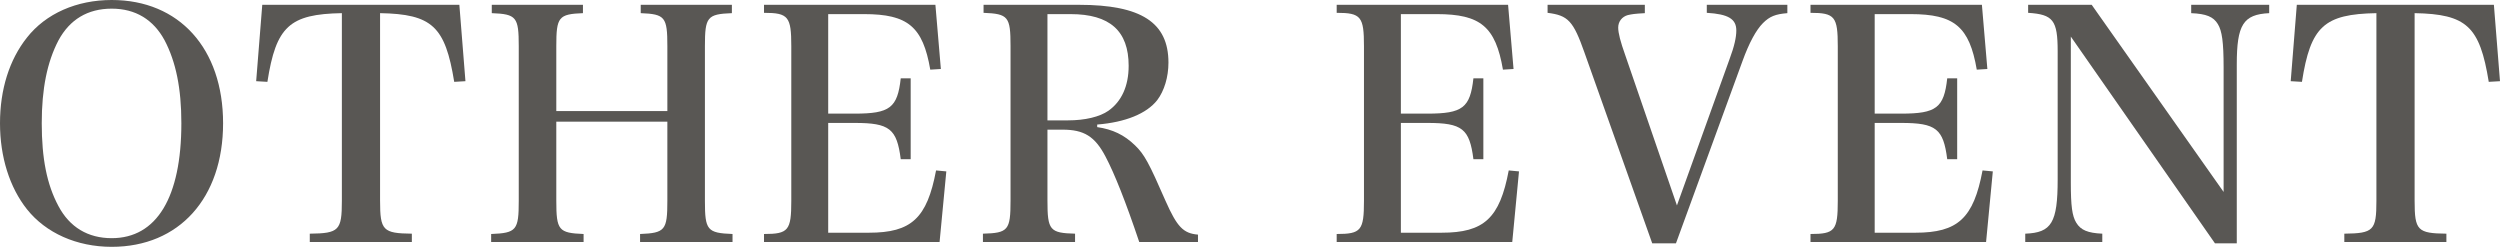
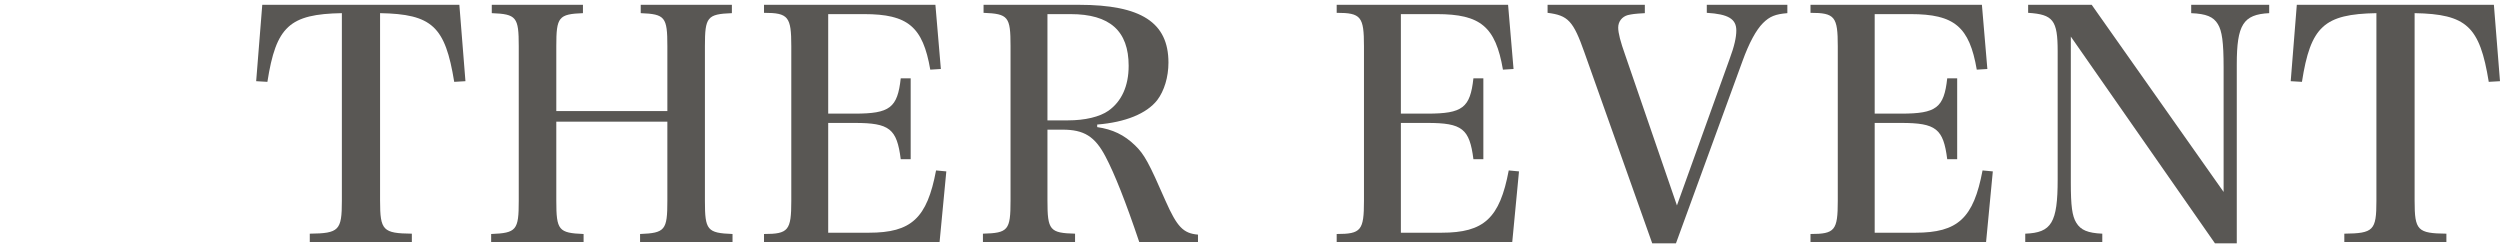
<svg xmlns="http://www.w3.org/2000/svg" viewBox="0 0 249.212 24.605">
  <g fill="#595754">
-     <path d="m2.689 3.743c1.887-2.399 4.958-3.743 8.447-3.743 6.72 0 11.102 4.831 11.102 12.287s-4.383 12.318-11.102 12.318c-3.488 0-6.56-1.376-8.447-3.743-1.729-2.176-2.689-5.215-2.689-8.575s.929-6.336 2.689-8.544zm3.136 16.799c1.12 2.112 2.943 3.2 5.311 3.2 4.479 0 6.943-4.064 6.943-11.455 0-3.488-.544-6.112-1.664-8.256-1.12-2.08-2.912-3.168-5.279-3.168-2.4 0-4.191 1.088-5.311 3.168-1.12 2.144-1.664 4.8-1.664 8.256 0 3.52.512 6.111 1.664 8.255z" />
    <path d="m37.888 20.03c0 2.943.287 3.231 3.167 3.264v.832h-10.175v-.832c2.912-.032 3.199-.32 3.199-3.264v-18.719c-5.215.096-6.56 1.311-7.423 6.848l-1.12-.065.608-7.615h19.647l.607 7.615-1.12.065c-.896-5.536-2.207-6.752-7.391-6.848v18.719z" />
    <path d="m55.455 20.03c0 2.912.225 3.199 2.72 3.296v.8h-9.215v-.8c2.527-.097 2.752-.384 2.752-3.296v-15.423c0-2.912-.225-3.2-2.689-3.296v-.832h9.088v.832c-2.432.096-2.656.384-2.656 3.296v6.463h11.071v-6.463c0-2.912-.224-3.2-2.655-3.296v-.832h9.087v.832c-2.464.096-2.688.384-2.688 3.296v15.423c0 2.912.224 3.199 2.752 3.296v.8h-9.216v-.8c2.496-.097 2.72-.384 2.72-3.296v-7.903h-11.071z" />
    <path d="m76.16 23.326c2.432 0 2.72-.353 2.72-3.296v-15.423c0-2.944-.288-3.328-2.72-3.328v-.8h17.086l.544 6.399-1.056.065c-.736-4.288-2.239-5.536-6.592-5.536h-3.583v9.92h2.655c3.488 0 4.256-.576 4.576-3.521h.991v8.064h-.991c-.385-3.039-1.12-3.615-4.576-3.615h-2.655v10.943h4.064c4.224 0 5.791-1.44 6.688-6.208l1.023.096-.672 7.04h-17.502z" />
    <path d="m104.415 19.998c0 2.944.224 3.231 2.752 3.296v.832h-9.184v-.832c2.527-.064 2.752-.351 2.752-3.296v-15.423c0-2.912-.225-3.2-2.689-3.296v-.8h9.504c6.207 0 8.927 1.76 8.927 5.76 0 1.439-.416 2.815-1.119 3.743-1.057 1.345-3.168 2.208-5.984 2.433v.256c1.536.224 2.688.768 3.776 1.823.928.897 1.376 1.729 3.039 5.536 1.152 2.592 1.761 3.231 3.232 3.359v.736h-5.855c-1.345-4-2.464-6.816-3.36-8.512-1.056-2.016-2.144-2.688-4.287-2.688h-1.504v7.071zm2.048-7.999c1.695 0 3.167-.352 4.031-.96 1.312-.928 2.016-2.464 2.016-4.48 0-3.488-1.888-5.152-5.791-5.152h-2.304v10.592z" />
    <path d="m133.247 23.326c2.432 0 2.72-.353 2.72-3.296v-15.423c0-2.944-.288-3.328-2.72-3.328v-.8h17.086l.544 6.399-1.056.065c-.736-4.288-2.239-5.536-6.592-5.536h-3.583v9.92h2.655c3.488 0 4.256-.576 4.576-3.521h.991v8.064h-.991c-.385-3.039-1.12-3.615-4.576-3.615h-2.655v10.943h4.064c4.224 0 5.791-1.44 6.688-6.208l1.023.096-.672 7.04h-17.502z" />
    <path d="m157.95 5.247c-1.12-3.168-1.632-3.712-3.68-3.968v-.8h9.695v.832c-1.088.064-1.248.096-1.695.192-.576.159-.96.64-.96 1.247 0 .544.224 1.408.703 2.752l5.152 14.976 5.247-14.592c.48-1.279.672-2.176.672-2.848 0-1.151-.8-1.632-2.943-1.76v-.799h8.031v.832c-1.184.096-1.76.32-2.432.992s-1.376 1.951-2.048 3.808l-6.624 18.143h-2.367l-6.752-19.007z" />
    <path d="m180.479 23.326c2.432 0 2.72-.353 2.72-3.296v-15.423c0-2.944-.288-3.328-2.72-3.328v-.8h17.087l.544 6.399-1.056.065c-.736-4.288-2.24-5.536-6.592-5.536h-3.584v9.92h2.656c3.487 0 4.256-.576 4.575-3.521h.992v8.064h-.992c-.384-3.039-1.12-3.615-4.575-3.615h-2.656v10.943h4.064c4.224 0 5.792-1.44 6.688-6.208l1.024.096-.672 7.04h-17.503z" />
    <path d="m206.43 18.238c0 2.272.128 3.296.544 3.968.448.736 1.152 1.023 2.592 1.088v.832h-7.68v-.832c2.624-.096 3.232-1.088 3.232-5.407v-12.768c0-3.103-.448-3.68-2.944-3.84v-.8h6.336l13.15 18.654v-12.414c0-2.527-.159-3.647-.575-4.319-.448-.736-1.152-1.024-2.656-1.088v-.833h7.775v.832c-2.592.128-3.231 1.152-3.231 5.119v17.824h-2.176l-14.367-20.606v14.591z" />
    <path d="m240.701 20.03c0 2.943.287 3.231 3.167 3.264v.832h-10.175v-.832c2.912-.032 3.199-.32 3.199-3.264v-18.719c-5.215.096-6.559 1.311-7.423 6.848l-1.12-.065.608-7.615h19.646l.608 7.615-1.12.065c-.896-5.536-2.207-6.752-7.391-6.848v18.719z" />
  </g>
</svg>